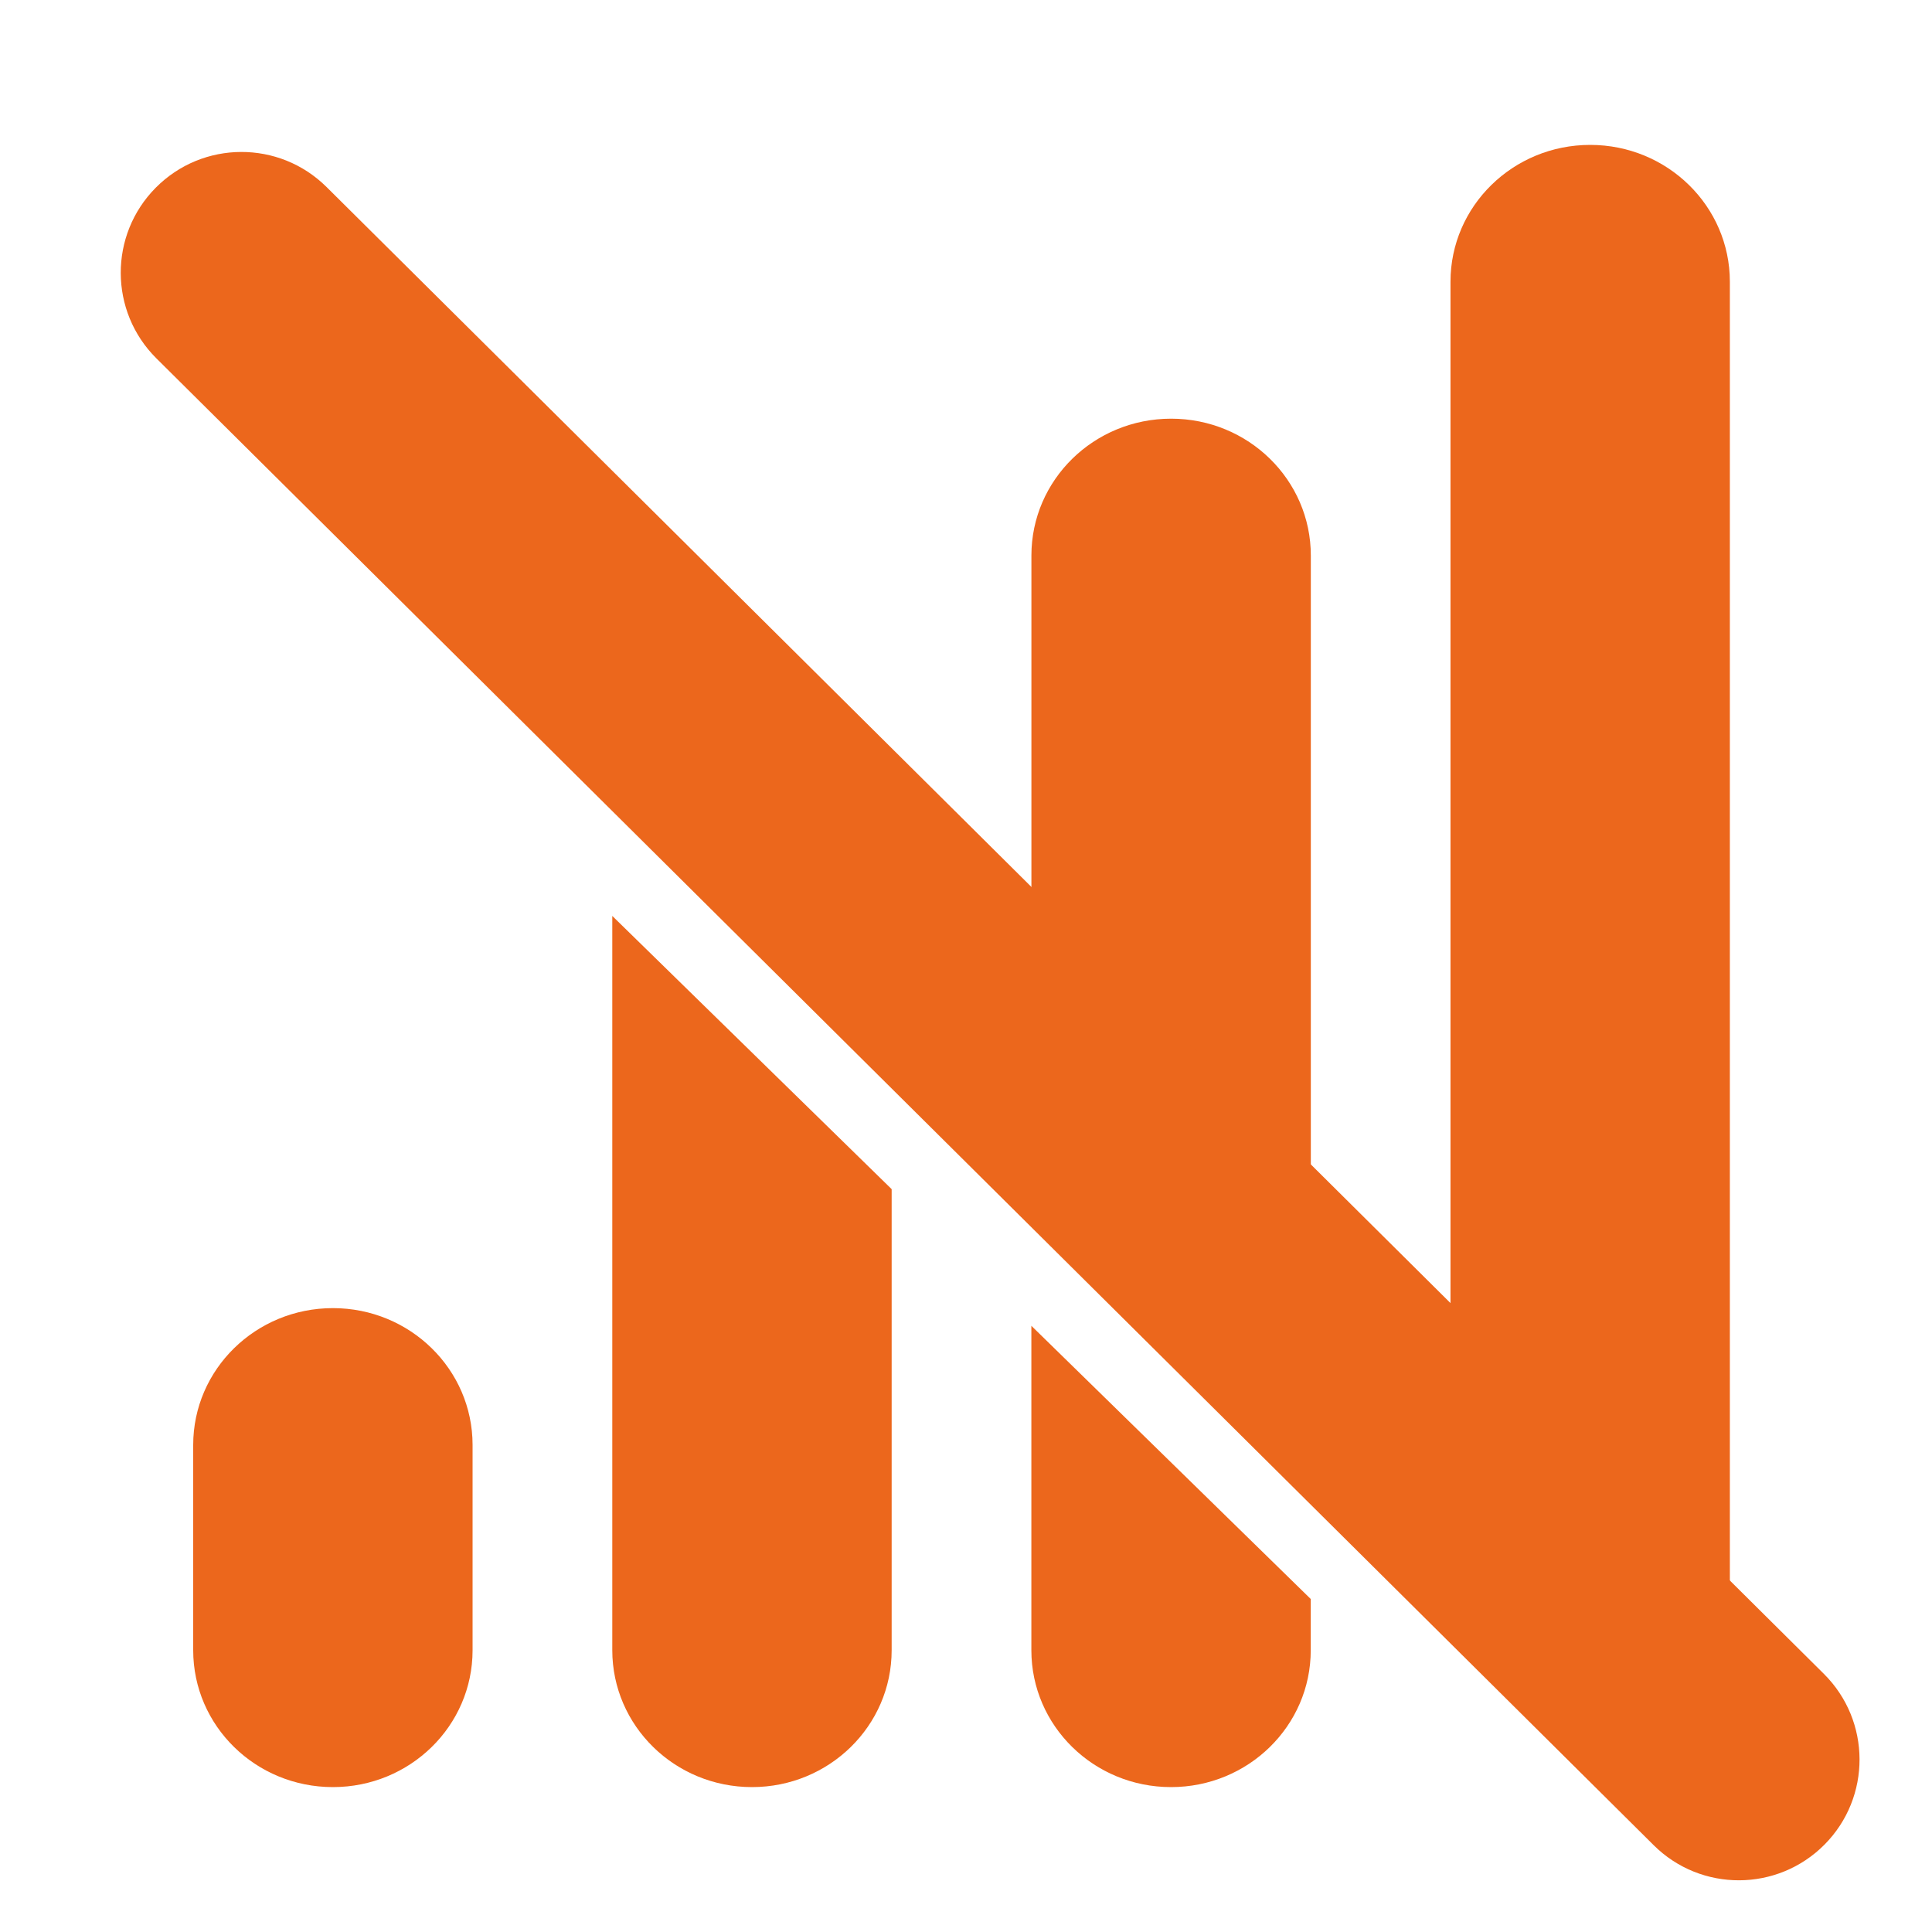
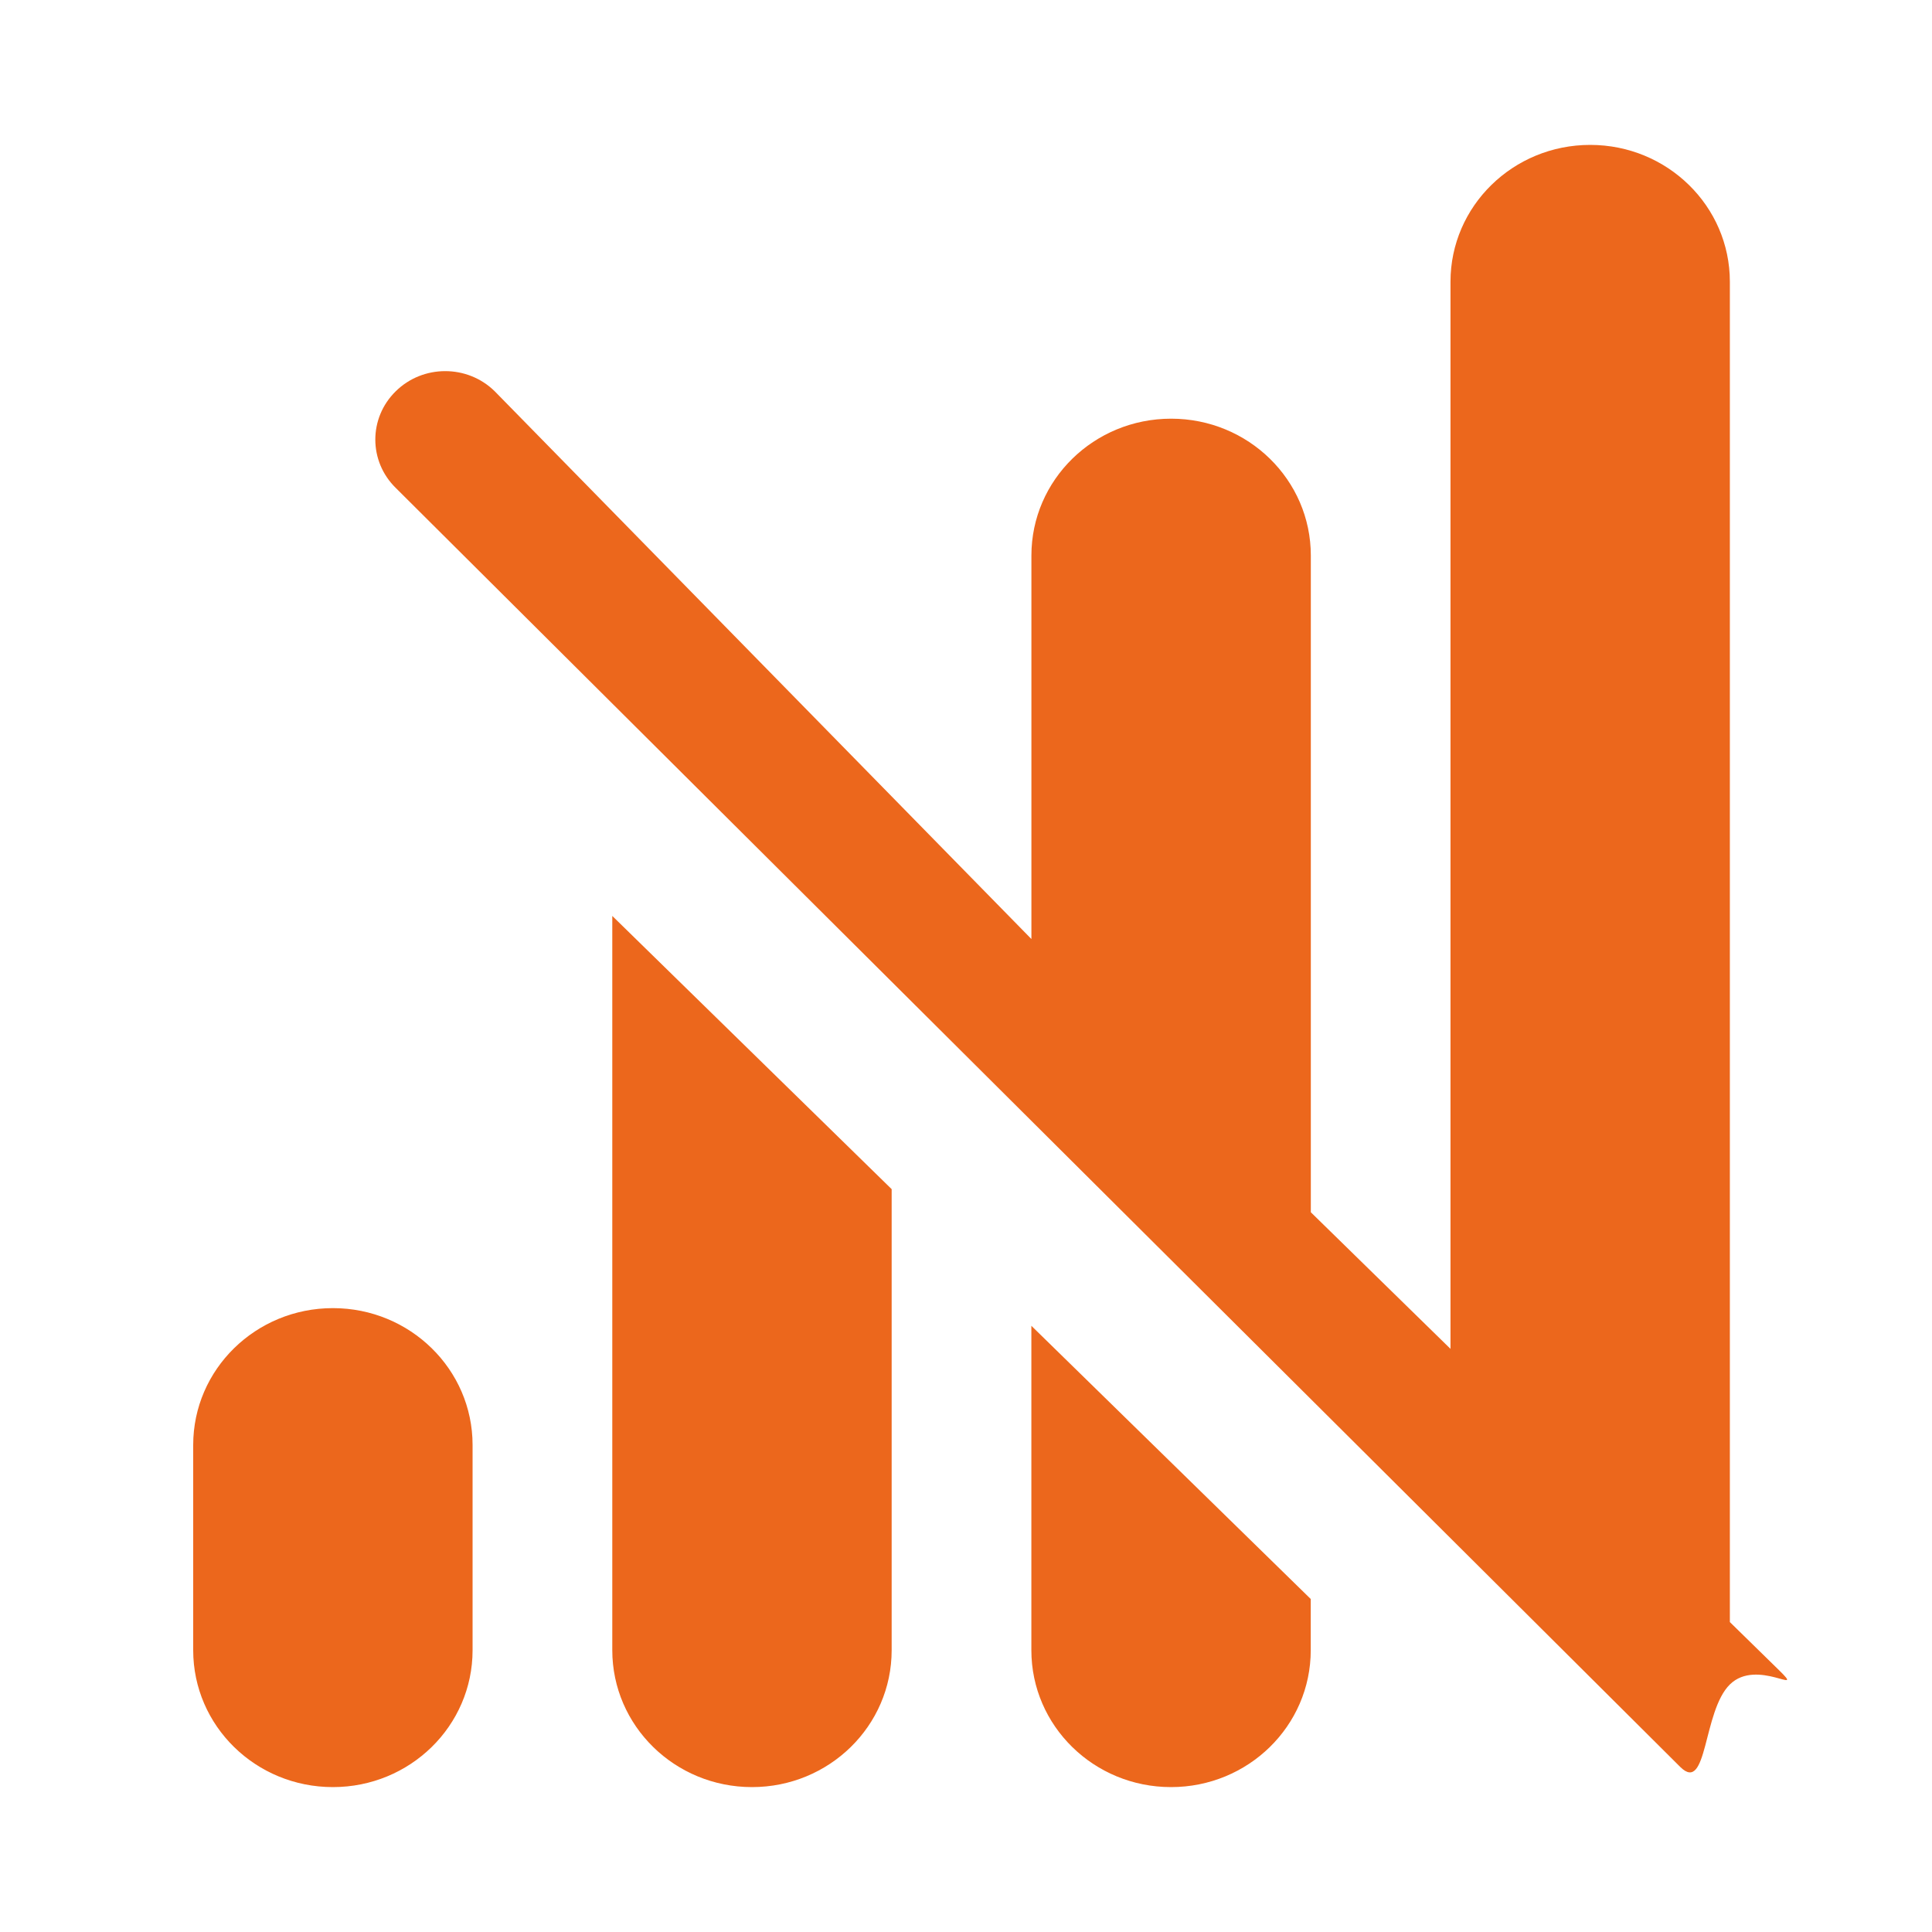
<svg xmlns="http://www.w3.org/2000/svg" width="48" height="48" viewBox="0 0 48 48" fill="none">
  <path d="M42.978 41.85C42.302 42.515 42.428 44.568 41.75 43.904L9.834 12.124C9.156 11.461 9.154 10.385 9.833 9.72C10.509 9.055 11.61 9.054 12.288 9.718L25.625 23.33V13.802C25.625 11.923 27.178 10.402 29.096 10.402C31.014 10.402 32.567 11.923 32.567 13.802V30.118L36.037 33.512V7C36.037 5.122 37.59 3.6 39.508 3.6C41.425 3.6 42.978 5.122 42.978 7V40.3L44.202 41.498C44.88 42.161 43.655 41.185 42.978 41.85ZM8.271 32.5C6.353 32.5 4.8 34.022 4.8 35.9V41C4.8 42.879 6.353 44.4 8.271 44.4C10.188 44.4 11.741 42.879 11.741 41V35.9C11.741 34.022 10.188 32.5 8.271 32.5ZM18.683 44.4C20.6 44.4 22.153 42.879 22.153 41V29.544L15.212 22.756V40.998C15.212 42.877 16.765 44.4 18.683 44.4ZM29.094 44.4C31.012 44.4 32.565 42.879 32.565 41V39.727L25.624 32.939V41C25.624 42.879 27.177 44.4 29.094 44.4Z" fill="#EC671C" />
-   <path fill-rule="evenodd" clip-rule="evenodd" d="M45.329 45.829C44.161 47.005 42.262 47.012 41.086 45.844L3.886 8.904C2.71 7.737 2.704 5.837 3.871 4.662C5.039 3.486 6.938 3.479 8.114 4.647L45.314 41.587C46.489 42.754 46.496 44.654 45.329 45.829Z" fill="#EC671C" />
</svg>